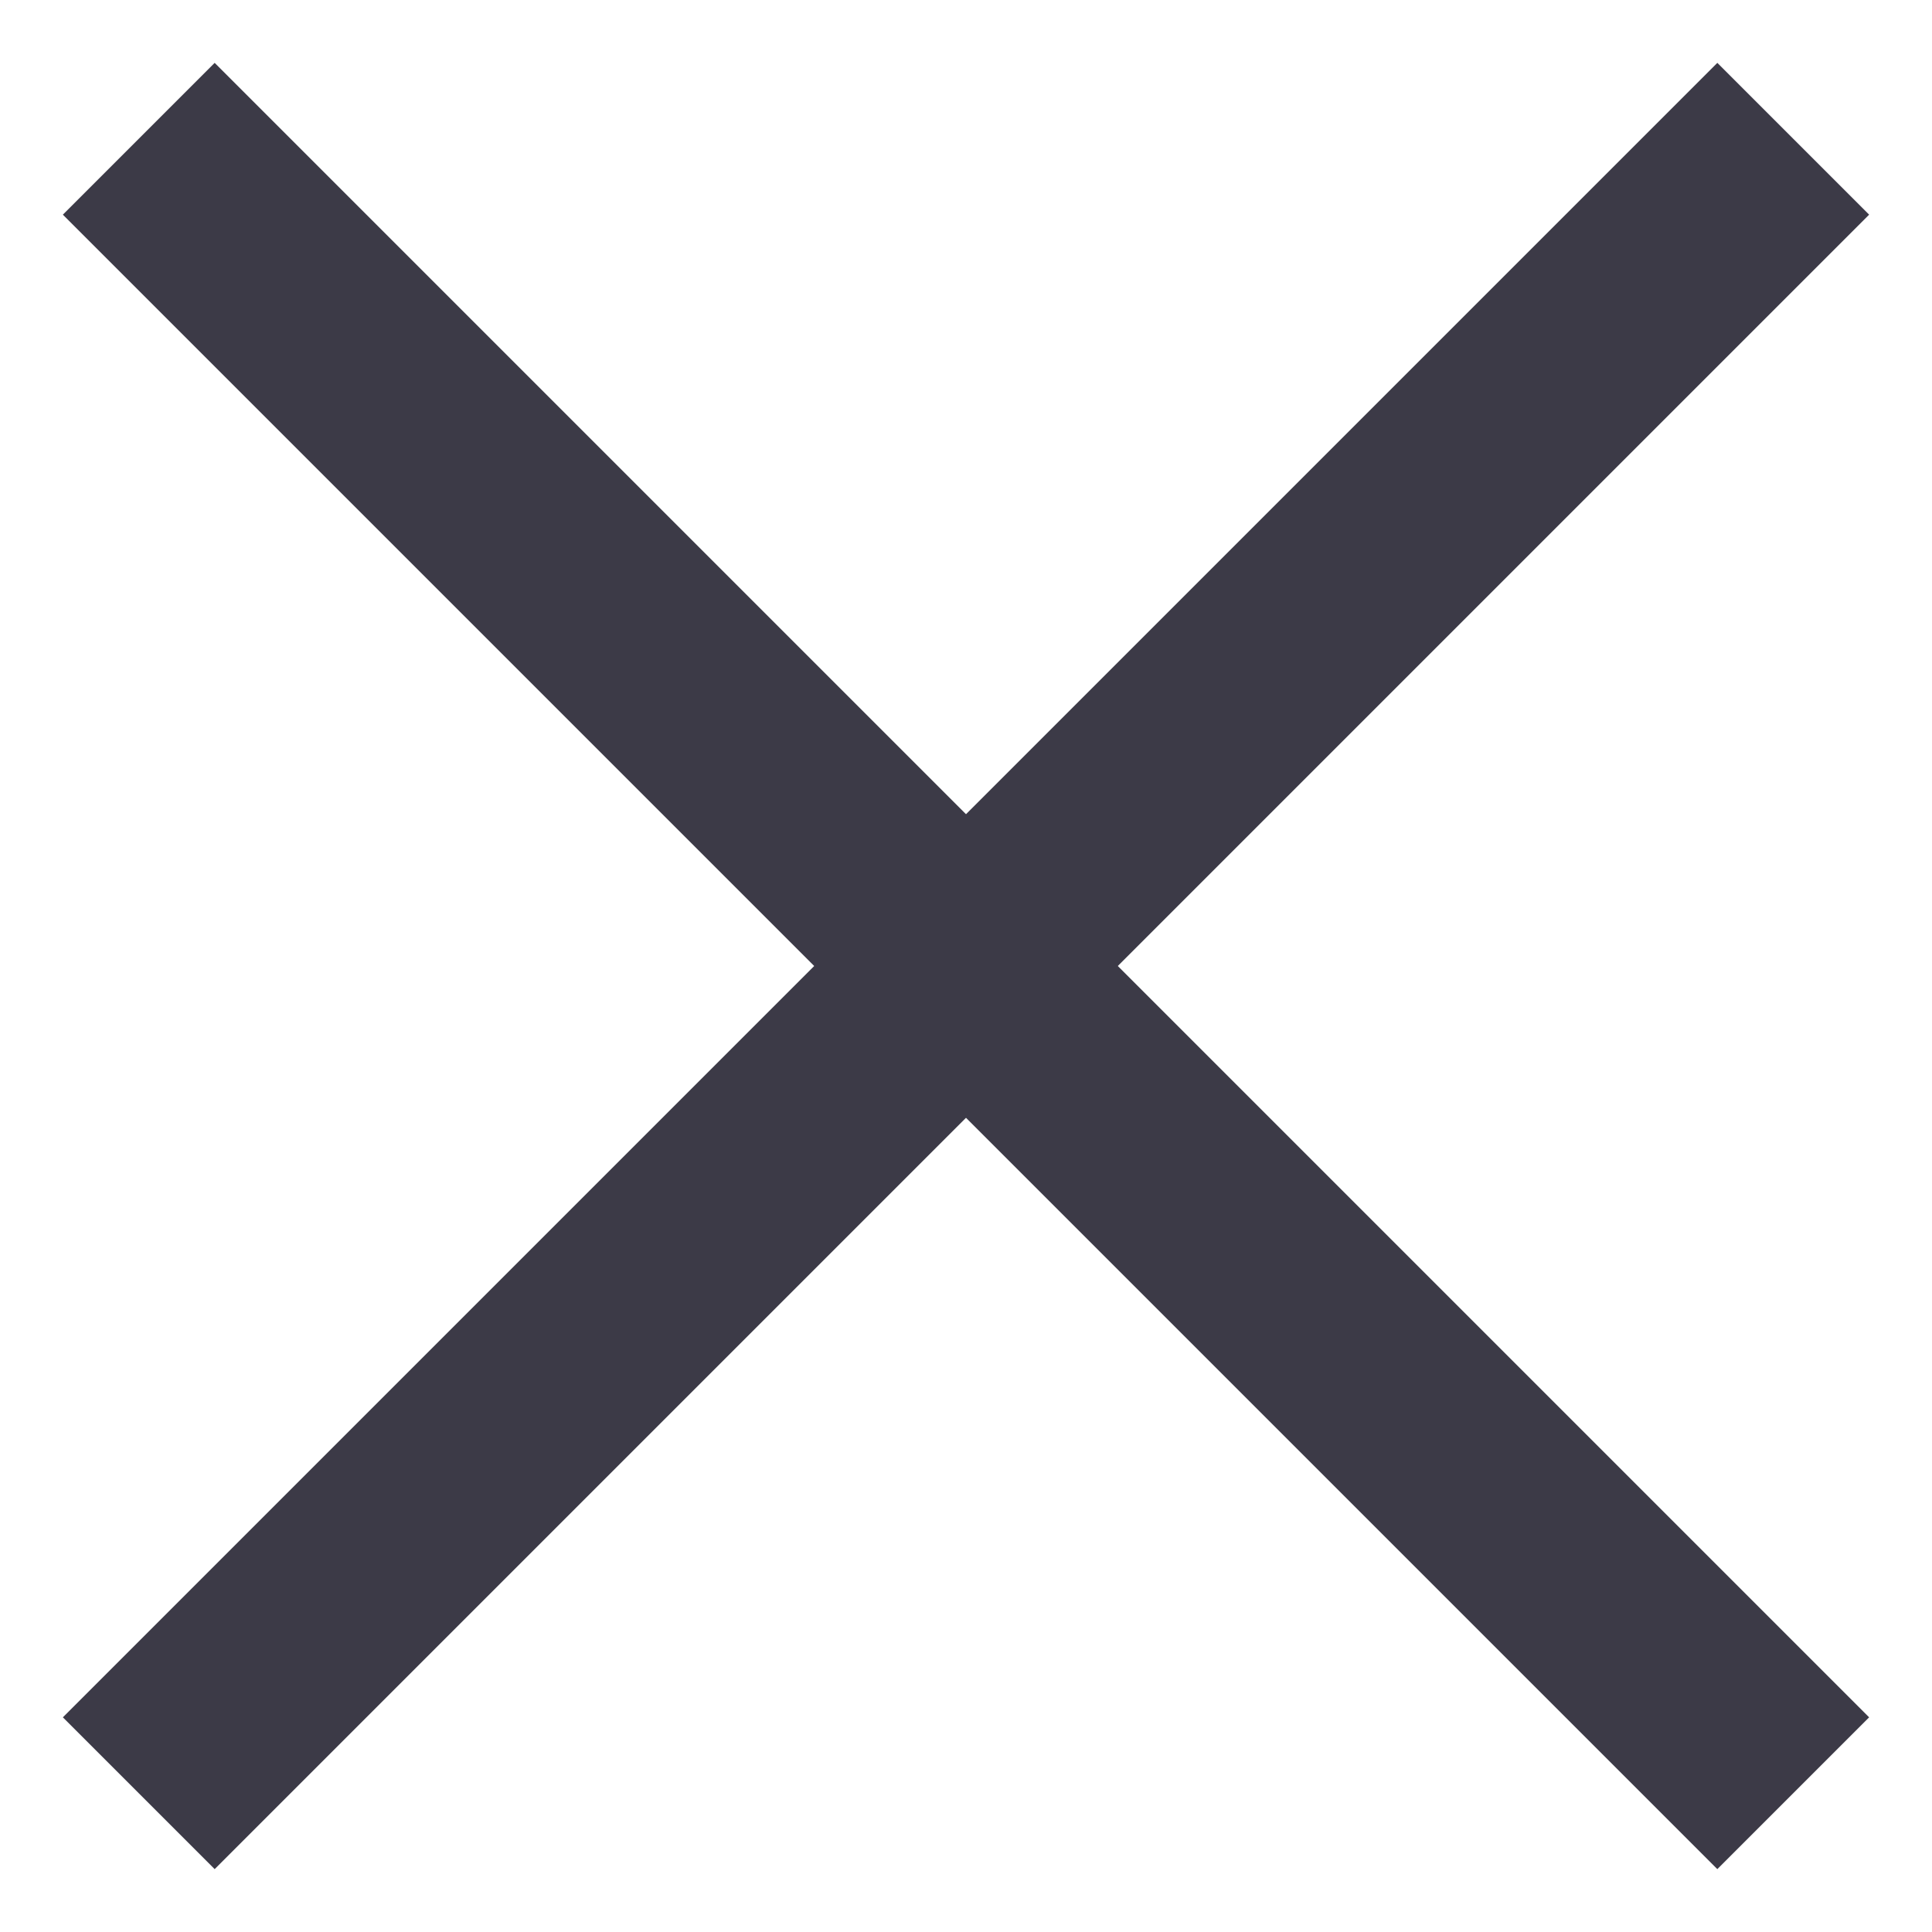
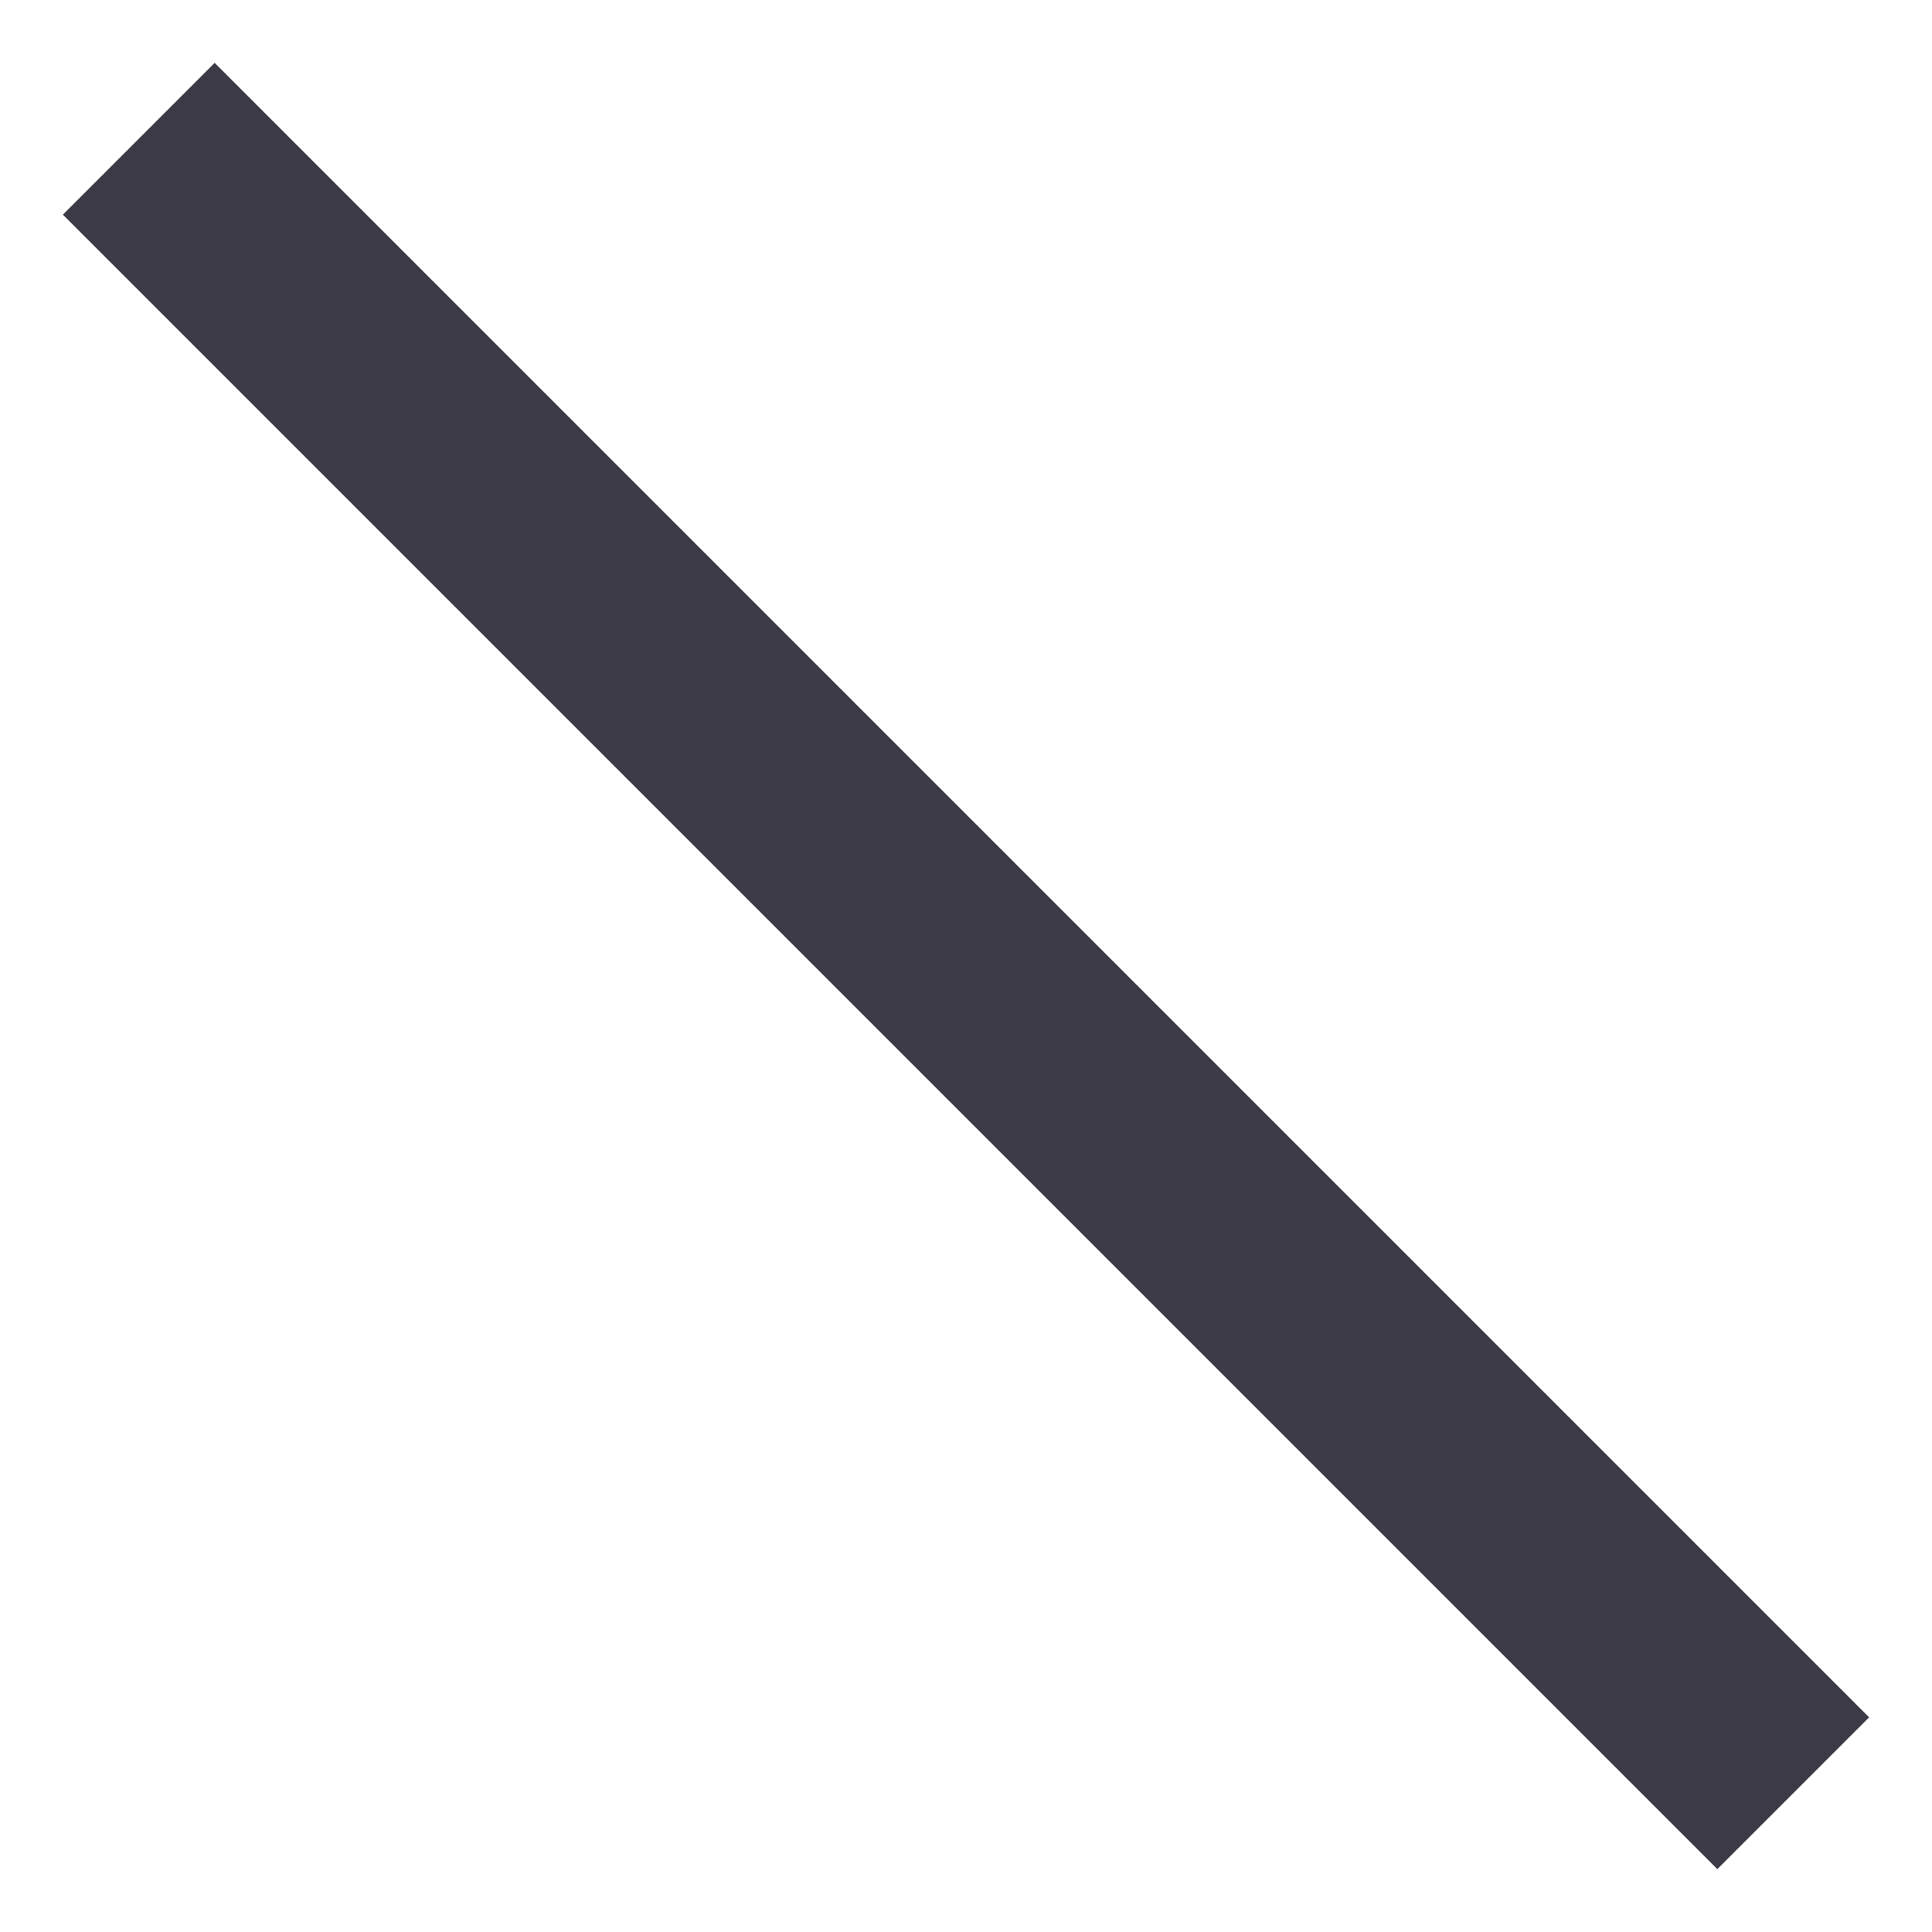
<svg xmlns="http://www.w3.org/2000/svg" width="18" height="18" viewBox="0 0 18 18" fill="none">
-   <path d="M16 2L2 16" stroke="#3C3A47" stroke-width="2" stroke-linecap="square" />
  <path d="M16 16L2 2" stroke="#3C3A47" stroke-width="2" stroke-linecap="square" />
</svg>